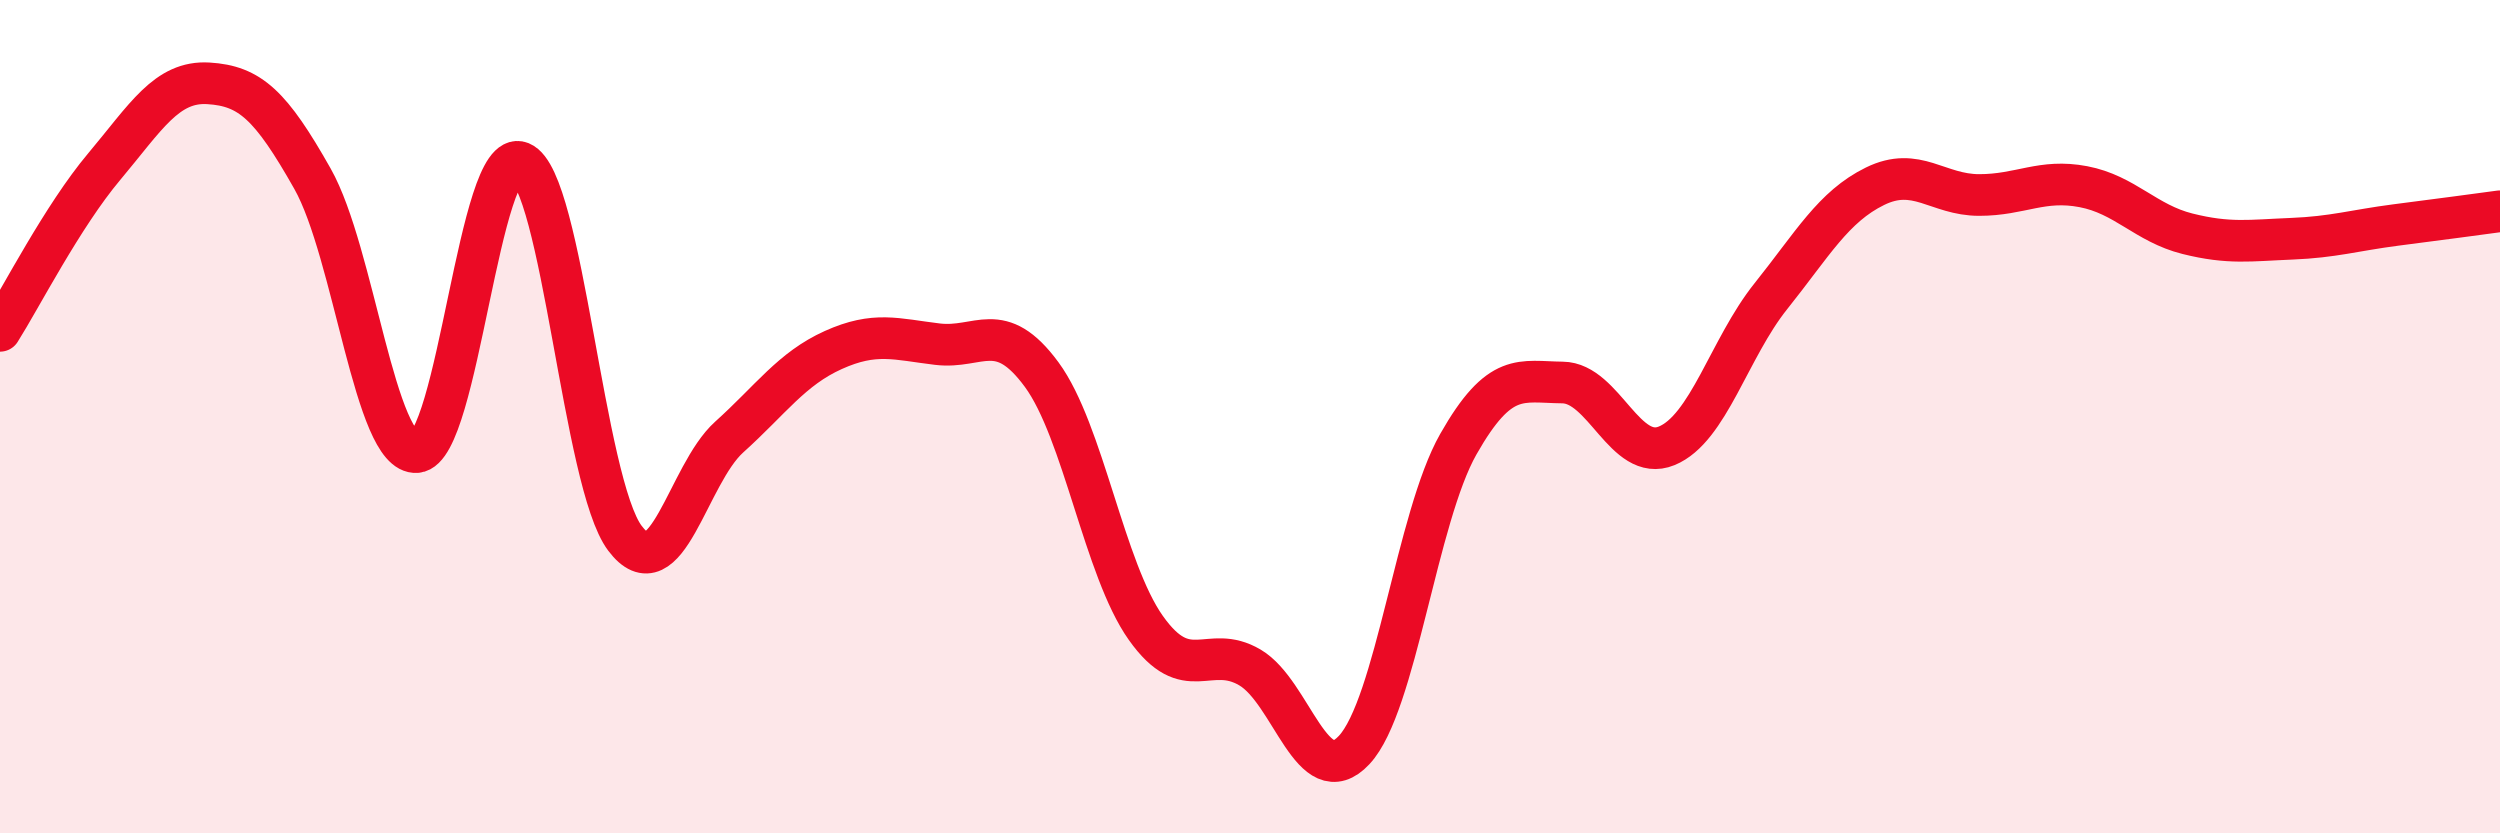
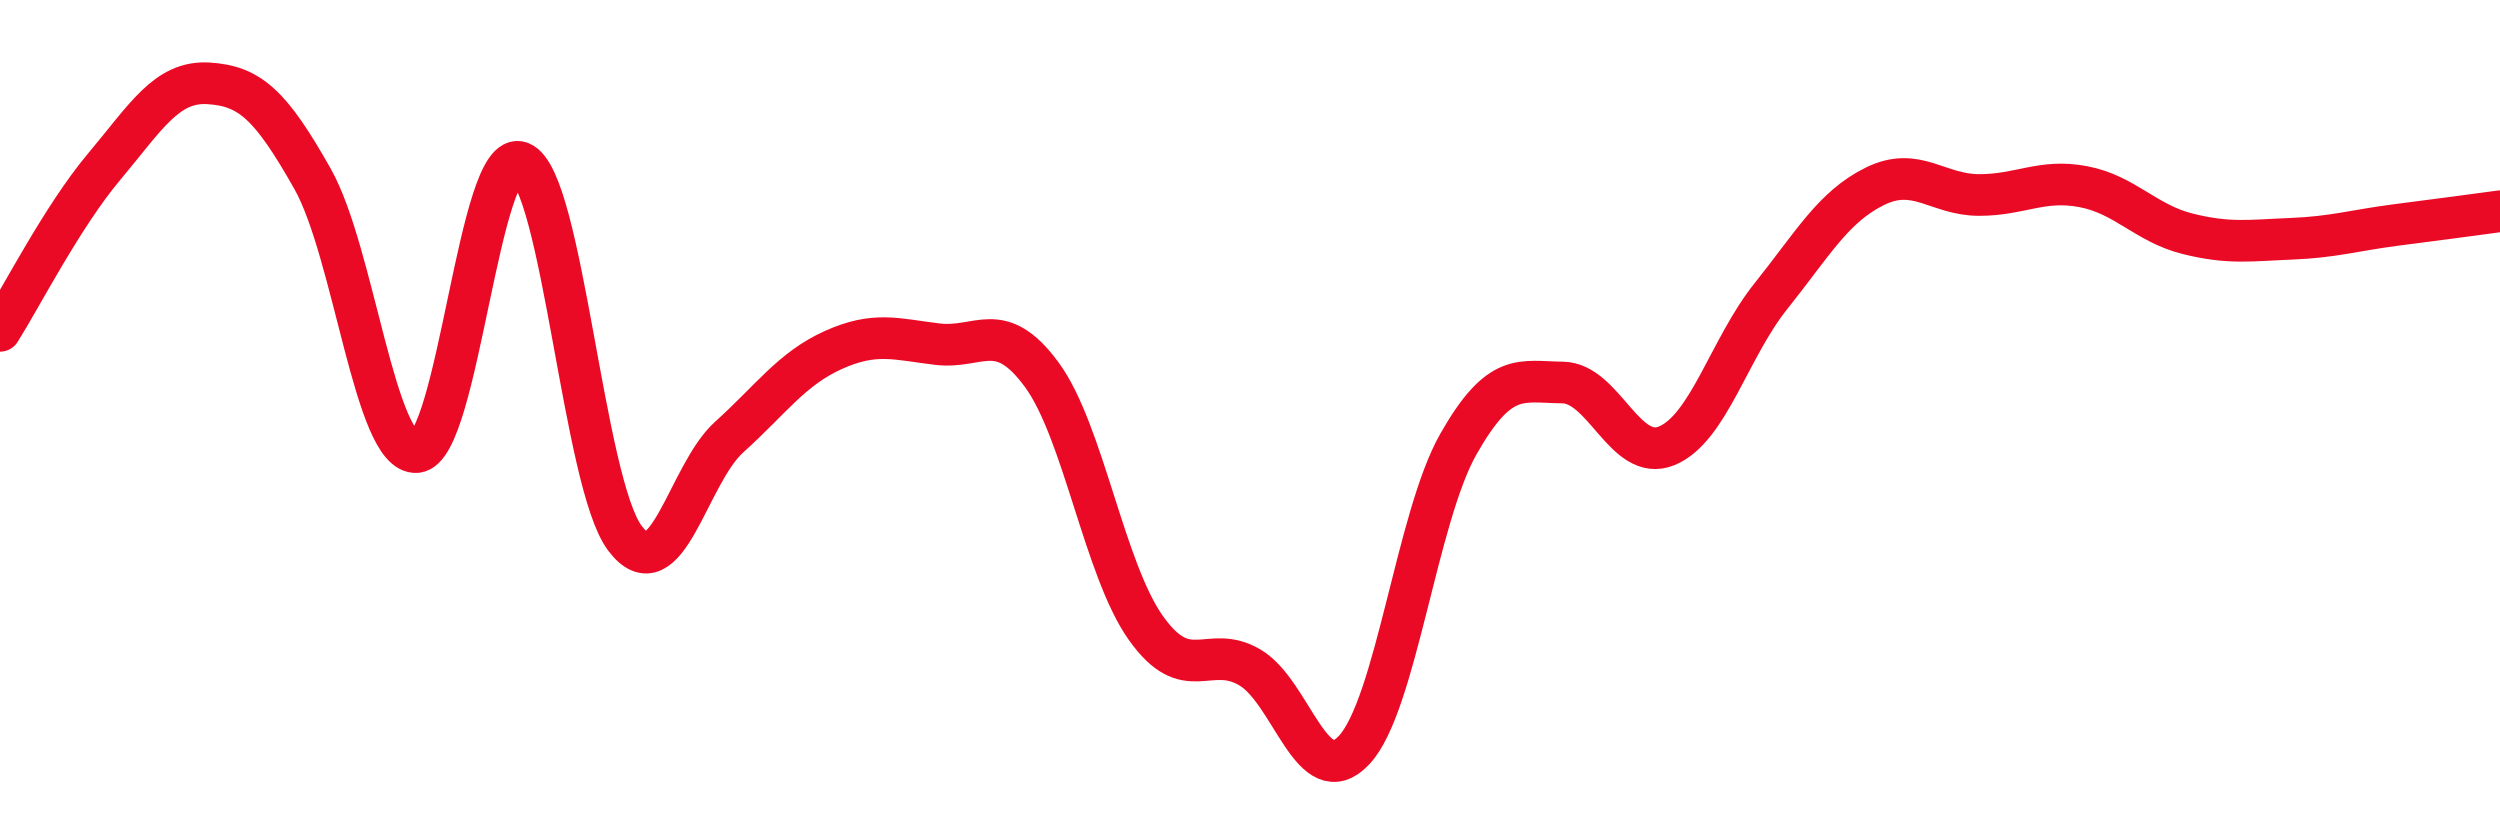
<svg xmlns="http://www.w3.org/2000/svg" width="60" height="20" viewBox="0 0 60 20">
-   <path d="M 0,7.94 C 0.5,7.15 1.5,5.19 2.5,4 C 3.5,2.81 4,1.94 5,2 C 6,2.06 6.5,2.52 7.5,4.29 C 8.5,6.06 9,10.93 10,10.85 C 11,10.77 11.5,3.49 12.5,3.9 C 13.5,4.31 14,11.6 15,12.92 C 16,14.24 16.5,11.39 17.5,10.49 C 18.5,9.59 19,8.85 20,8.4 C 21,7.95 21.5,8.14 22.5,8.26 C 23.5,8.38 24,7.63 25,8.99 C 26,10.35 26.5,13.66 27.5,15.07 C 28.5,16.48 29,15.43 30,16.02 C 31,16.61 31.5,19.07 32.5,18 C 33.5,16.93 34,12.42 35,10.66 C 36,8.9 36.5,9.17 37.5,9.18 C 38.5,9.19 39,11.11 40,10.7 C 41,10.29 41.5,8.36 42.5,7.11 C 43.5,5.86 44,4.96 45,4.47 C 46,3.98 46.5,4.68 47.5,4.68 C 48.5,4.68 49,4.29 50,4.48 C 51,4.67 51.5,5.36 52.5,5.61 C 53.5,5.86 54,5.77 55,5.73 C 56,5.69 56.5,5.53 57.5,5.4 C 58.5,5.27 59.5,5.14 60,5.07L60 20L0 20Z" fill="#EB0A25" opacity="0.1" stroke-linecap="round" stroke-linejoin="round" />
  <path d="M 0,7.94 C 0.5,7.15 1.5,5.19 2.5,4 C 3.5,2.81 4,1.94 5,2 C 6,2.06 6.5,2.52 7.5,4.29 C 8.5,6.06 9,10.93 10,10.85 C 11,10.77 11.5,3.49 12.5,3.9 C 13.5,4.31 14,11.6 15,12.92 C 16,14.24 16.5,11.39 17.5,10.49 C 18.5,9.59 19,8.85 20,8.4 C 21,7.95 21.5,8.14 22.5,8.26 C 23.5,8.38 24,7.63 25,8.99 C 26,10.35 26.5,13.66 27.5,15.07 C 28.5,16.48 29,15.43 30,16.02 C 31,16.61 31.5,19.07 32.5,18 C 33.5,16.93 34,12.42 35,10.66 C 36,8.9 36.5,9.17 37.5,9.18 C 38.5,9.19 39,11.11 40,10.7 C 41,10.29 41.5,8.36 42.5,7.11 C 43.5,5.86 44,4.96 45,4.47 C 46,3.98 46.5,4.68 47.5,4.68 C 48.5,4.68 49,4.29 50,4.48 C 51,4.67 51.5,5.36 52.5,5.61 C 53.5,5.86 54,5.77 55,5.73 C 56,5.69 56.5,5.53 57.5,5.4 C 58.5,5.27 59.5,5.14 60,5.07" stroke="#EB0A25" stroke-width="1" fill="none" stroke-linecap="round" stroke-linejoin="round" />
</svg>